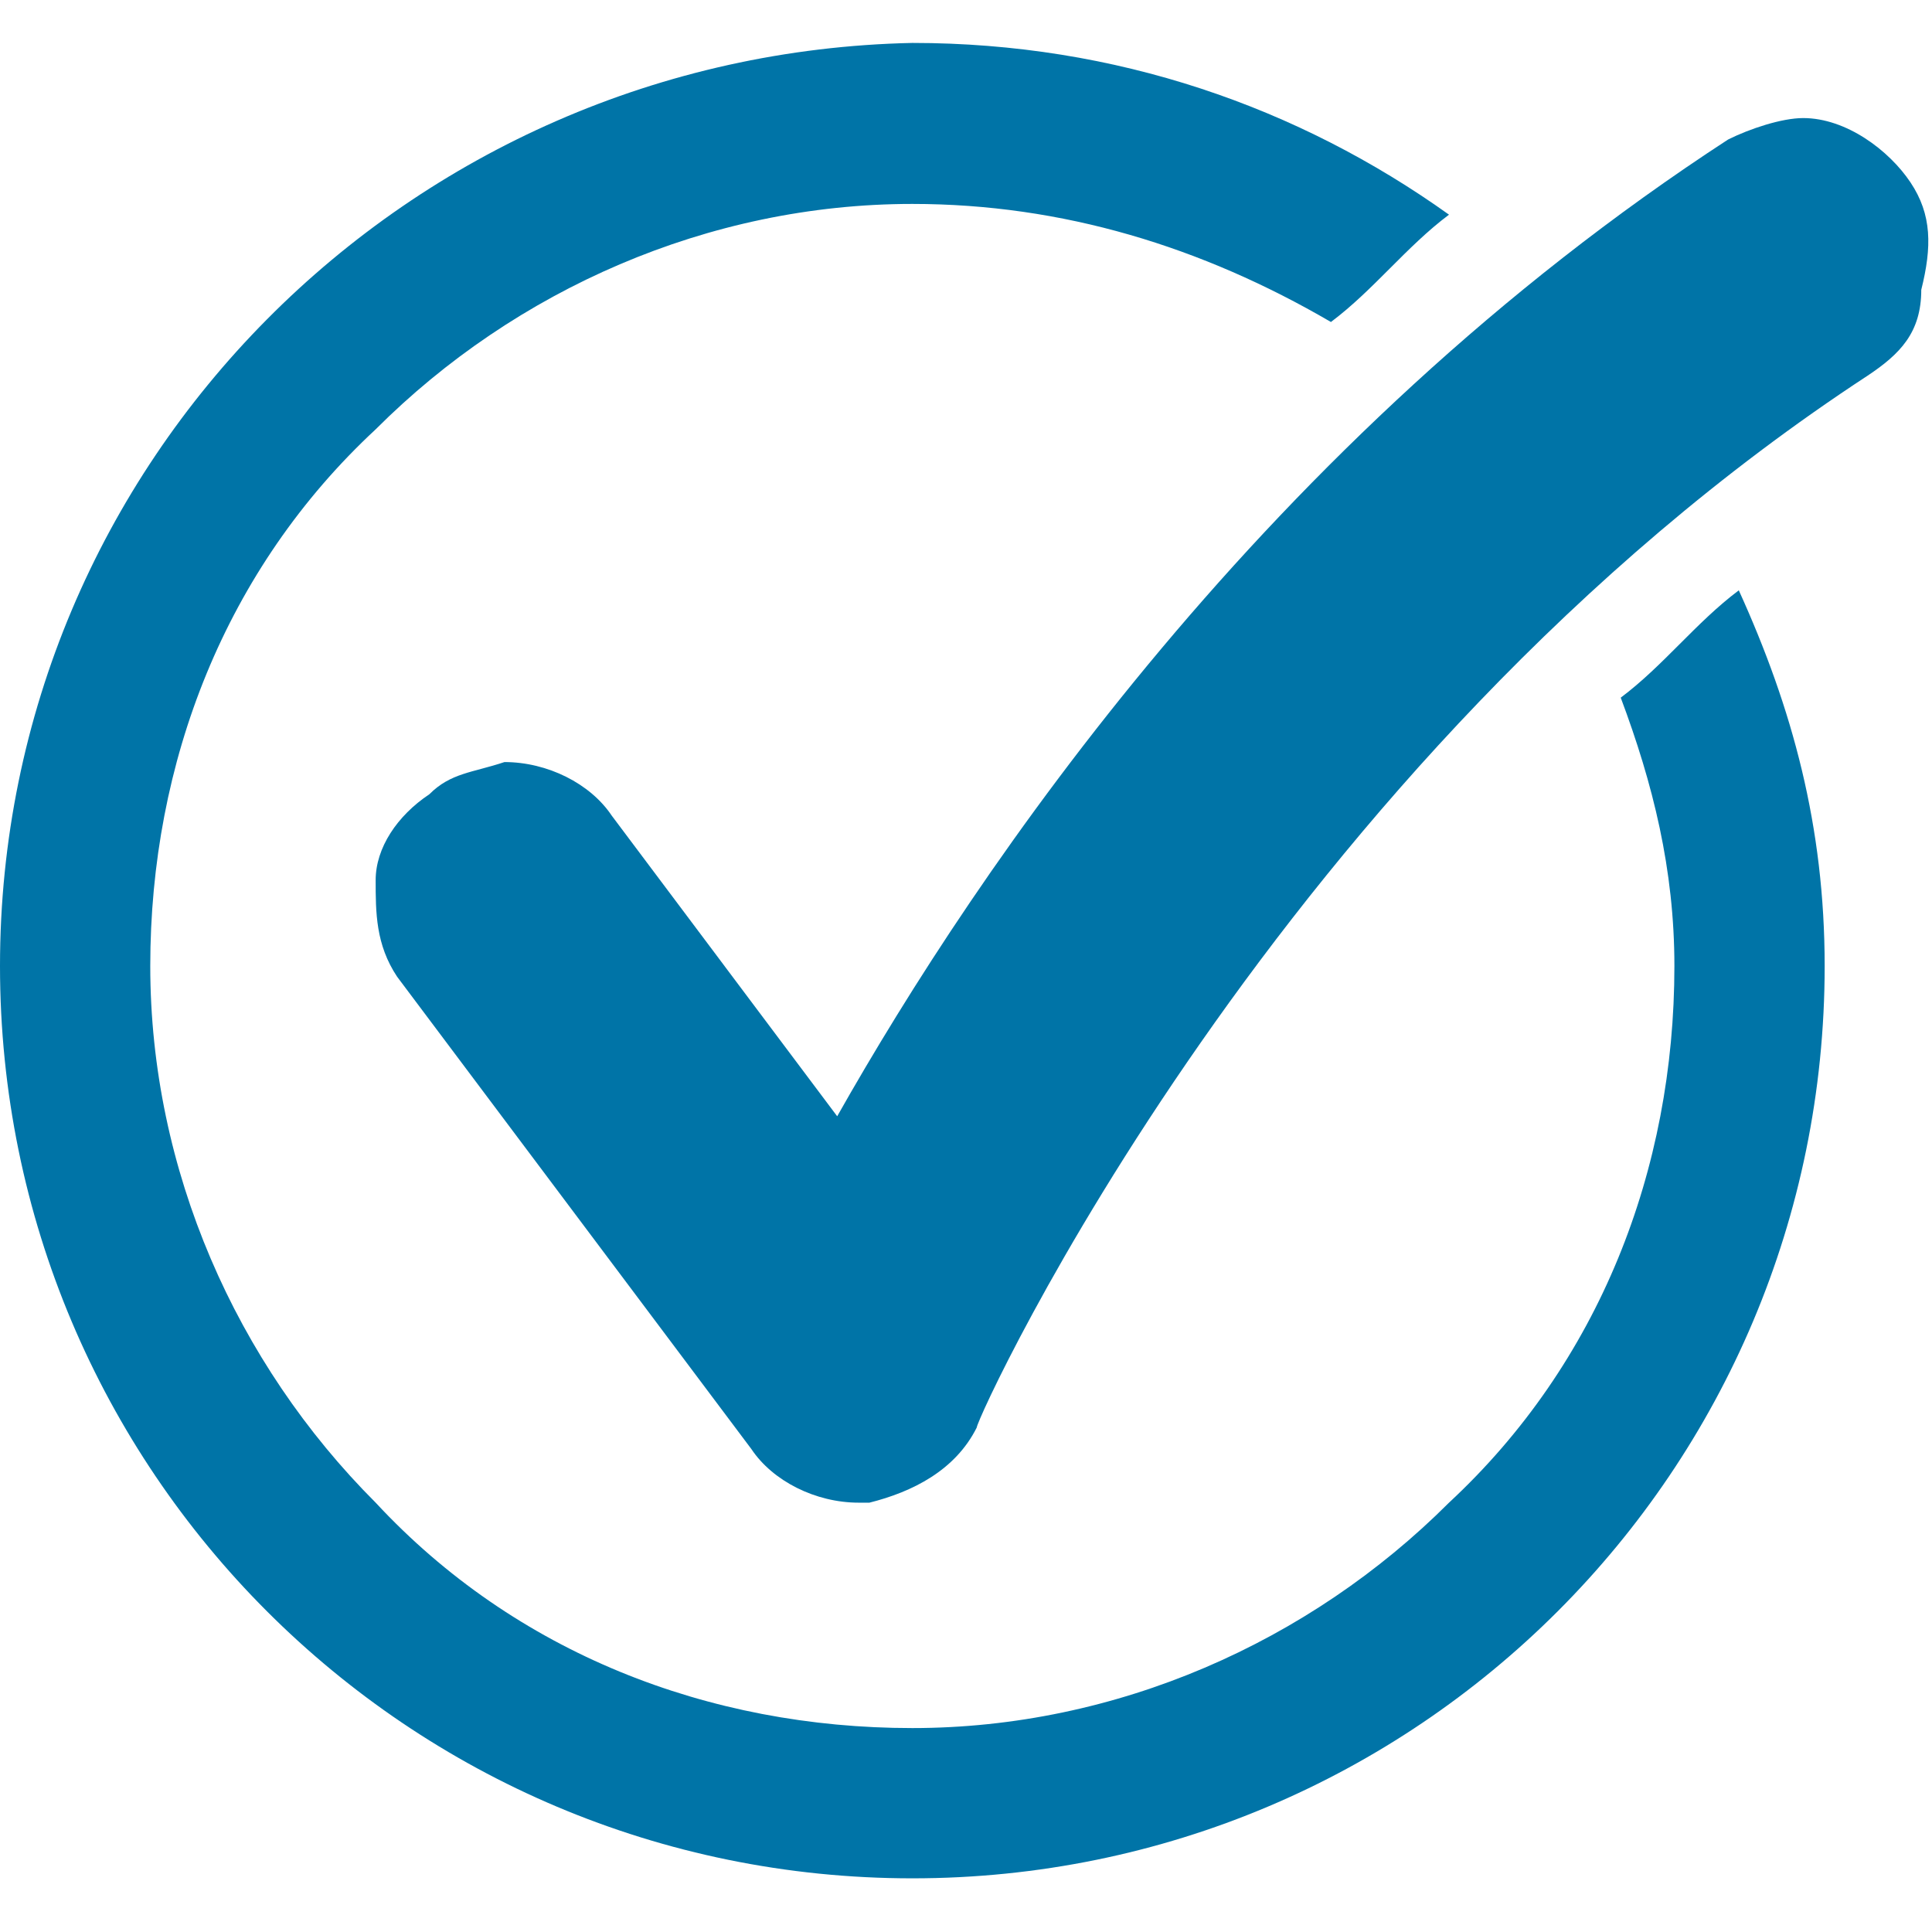
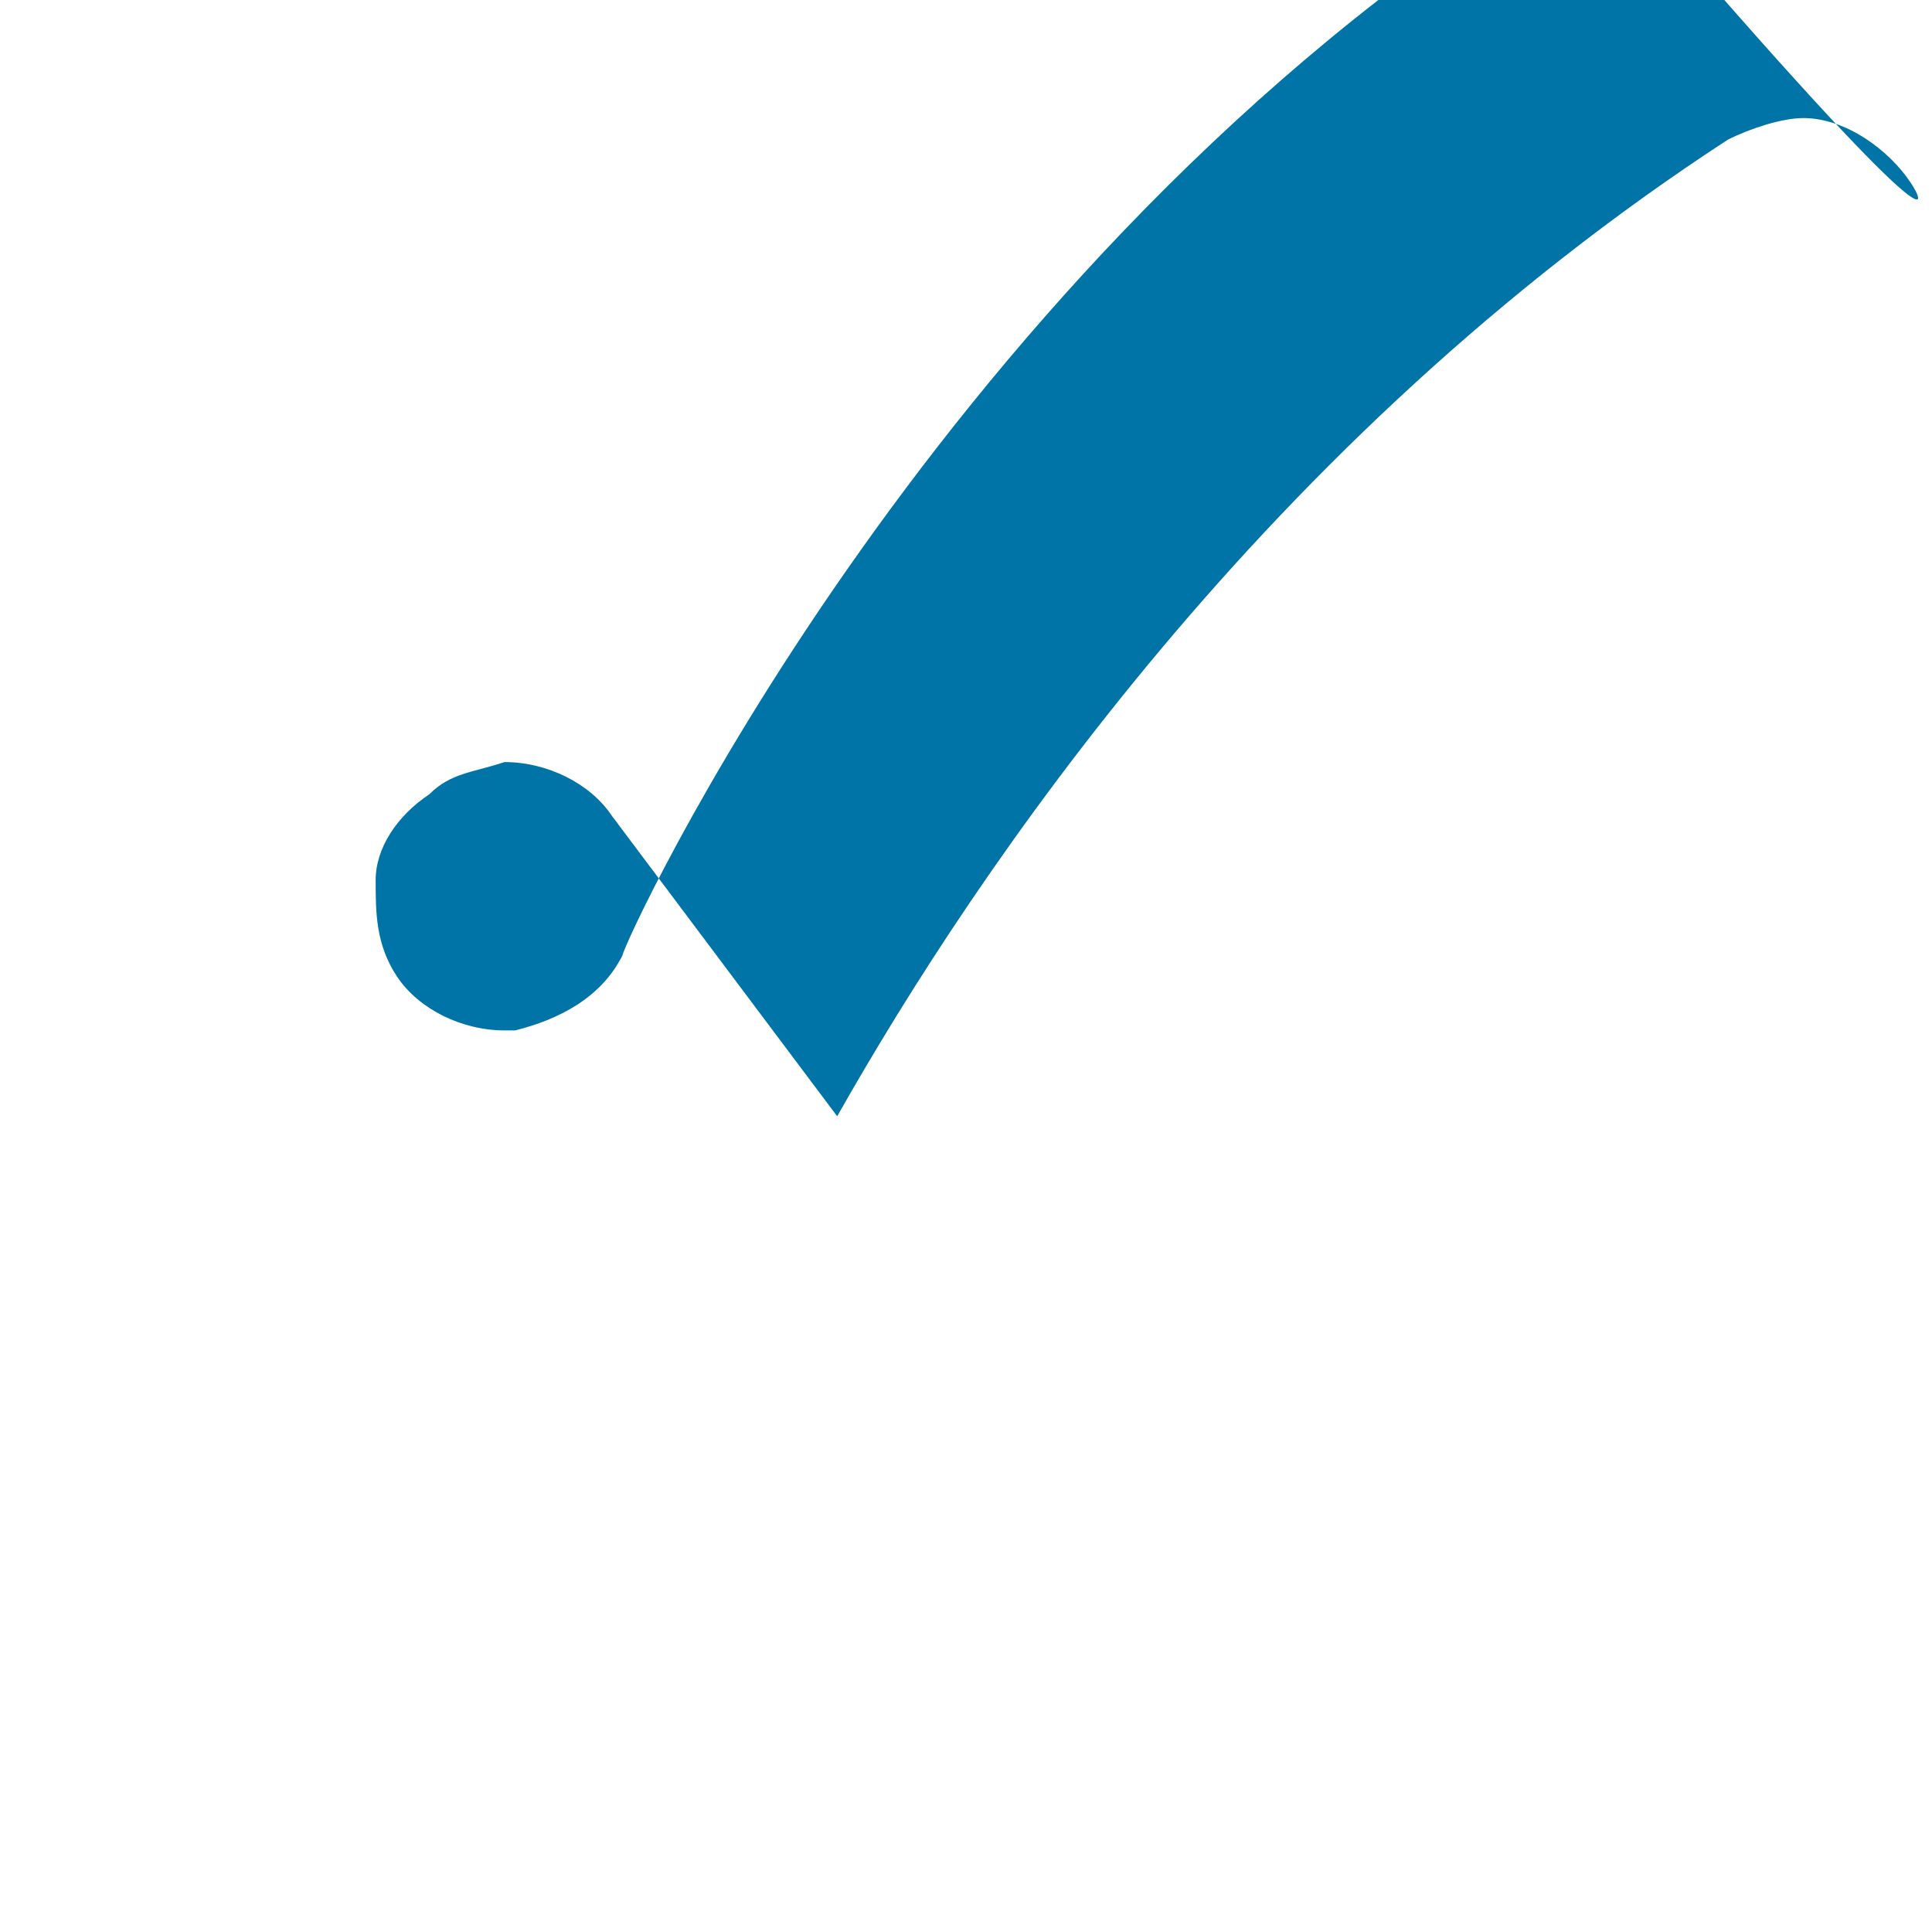
<svg xmlns="http://www.w3.org/2000/svg" version="1.1" id="Layer_1" x="0px" y="0px" viewBox="0 0 18 18" enable-background="new 0 0 18 18" xml:space="preserve">
  <g>
-     <path fill="#0074A7" d="M17.8,1.7c-0.2-0.3-0.6-0.6-1-0.6c-0.2,0-0.5,0.1-0.7,0.2c-4.3,2.8-7,6.8-8.3,9.1L5.7,7.6   c-0.2-0.3-0.6-0.5-1-0.5C4.4,7.2,4.2,7.2,4,7.4C3.7,7.6,3.5,7.9,3.5,8.2c0,0.3,0,0.6,0.2,0.9l3.3,4.4c0.2,0.3,0.6,0.5,1,0.5   c0,0,0.1,0,0.1,0c0.4-0.1,0.8-0.3,1-0.7c0-0.1,2.8-6.2,8.3-9.8c0.3-0.2,0.5-0.4,0.5-0.8C18,2.3,18,2,17.8,1.7z" />
-     <path fill="#0074A7" d="M15.1,6.5c0.3,0.8,0.5,1.6,0.5,2.5c0,1.9-0.7,3.7-2.1,5c-1.3,1.3-3.1,2.1-5,2.1c-1.9,0-3.7-0.7-5-2.1   c-1.3-1.3-2.1-3.1-2.1-5s0.7-3.7,2.1-5c1.3-1.3,3.1-2.1,5-2.1c1.4,0,2.7,0.4,3.9,1.1c0.4-0.3,0.7-0.7,1.1-1c-1.4-1-3.1-1.6-5-1.6   C3.8,0.5,0,4.3,0,9s3.8,8.5,8.5,8.5S17,13.7,17,9c0-1.3-0.3-2.4-0.8-3.5C15.8,5.8,15.5,6.2,15.1,6.5z" />
+     <path fill="#0074A7" d="M17.8,1.7c-0.2-0.3-0.6-0.6-1-0.6c-0.2,0-0.5,0.1-0.7,0.2c-4.3,2.8-7,6.8-8.3,9.1L5.7,7.6   c-0.2-0.3-0.6-0.5-1-0.5C4.4,7.2,4.2,7.2,4,7.4C3.7,7.6,3.5,7.9,3.5,8.2c0,0.3,0,0.6,0.2,0.9c0.2,0.3,0.6,0.5,1,0.5   c0,0,0.1,0,0.1,0c0.4-0.1,0.8-0.3,1-0.7c0-0.1,2.8-6.2,8.3-9.8c0.3-0.2,0.5-0.4,0.5-0.8C18,2.3,18,2,17.8,1.7z" />
  </g>
</svg>